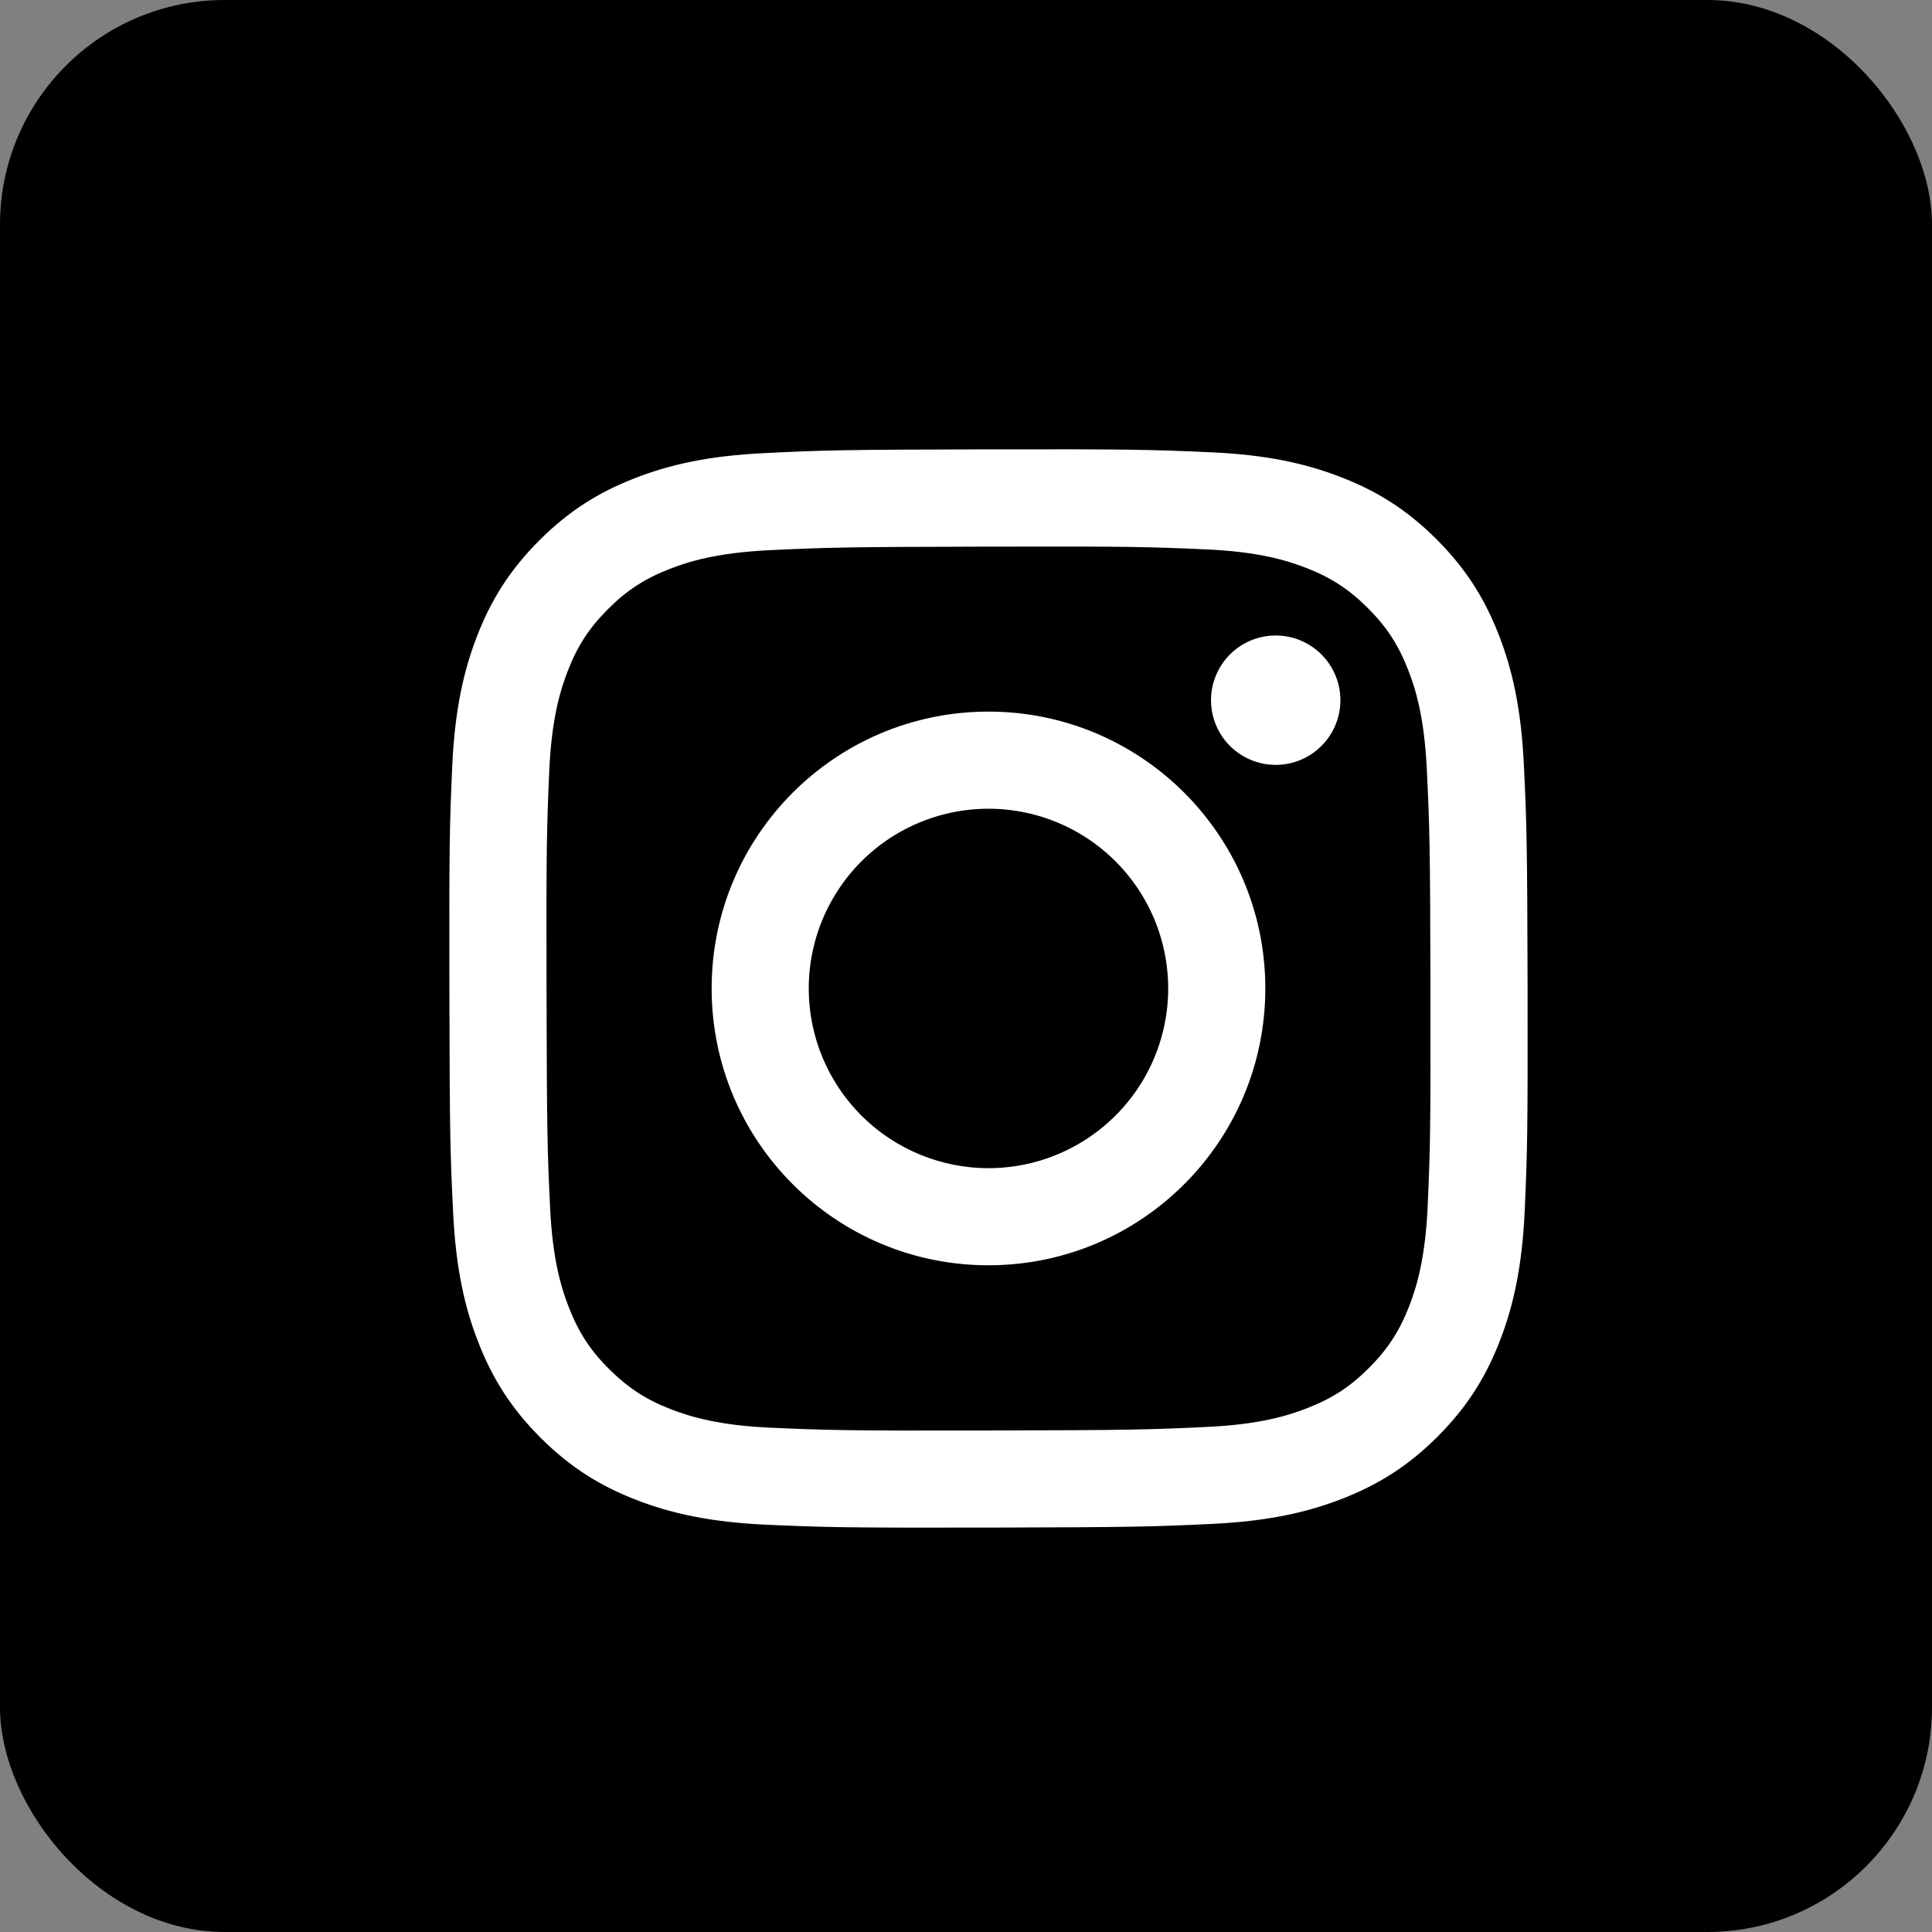
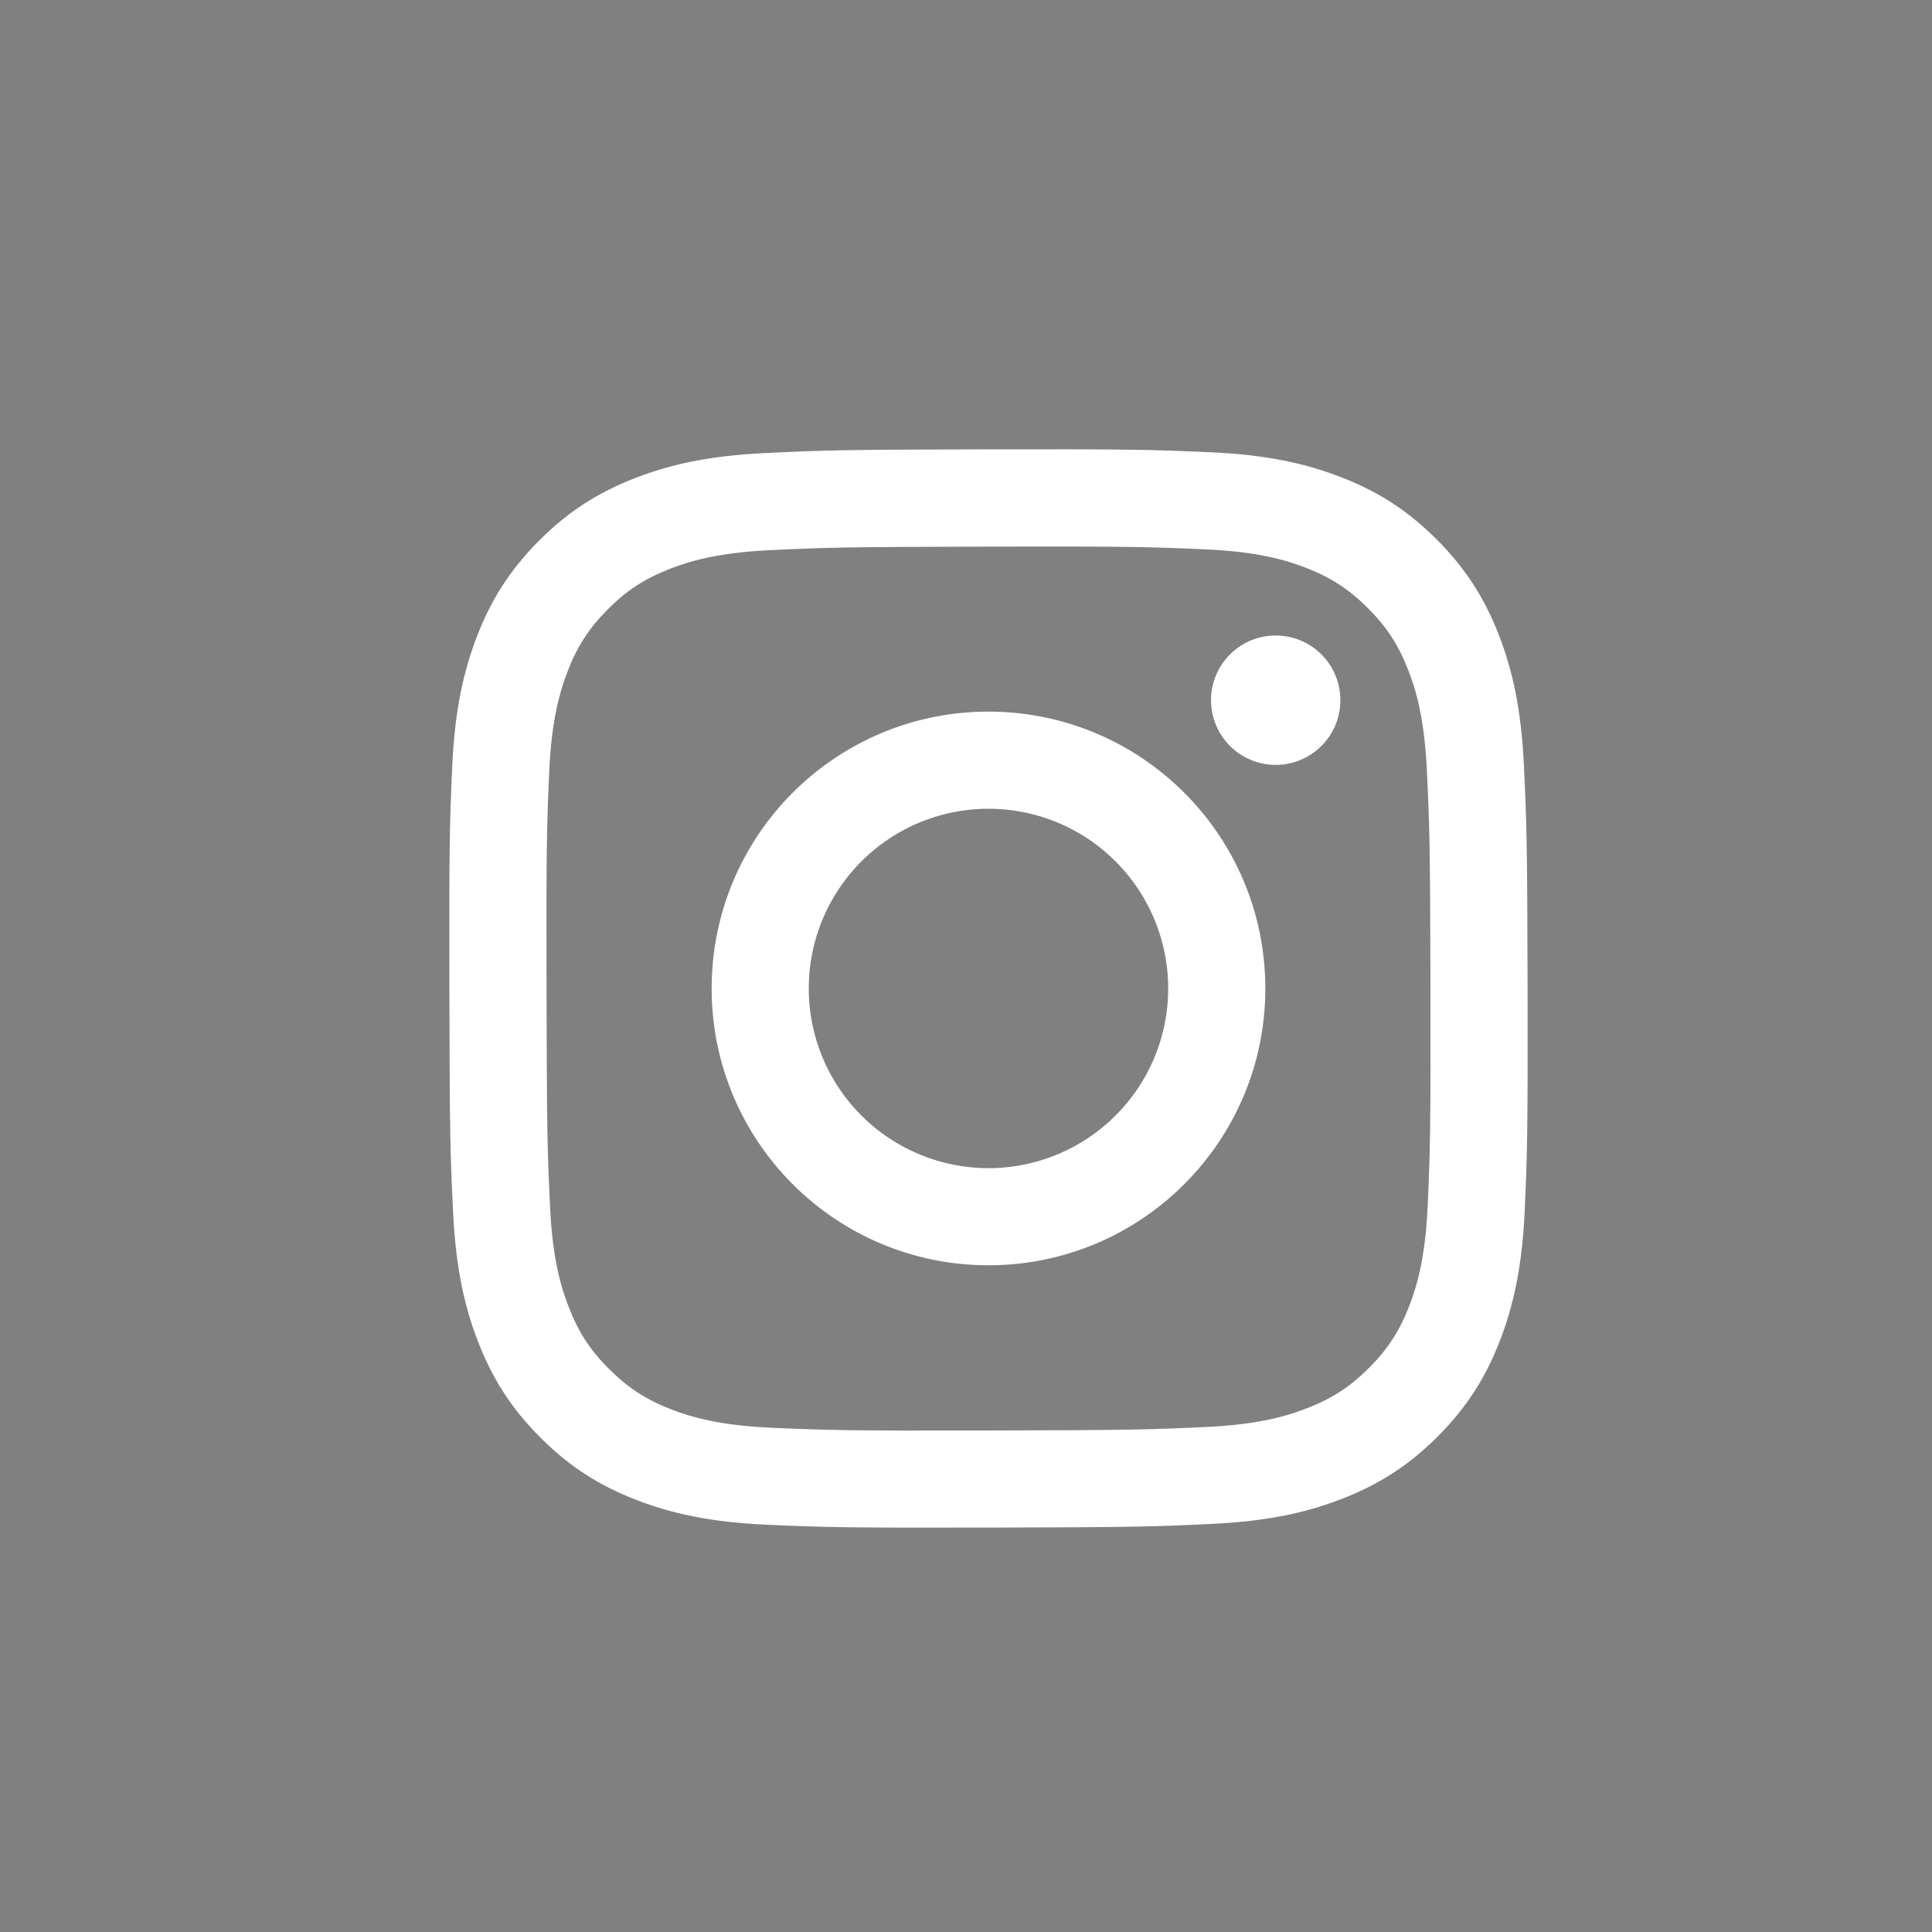
<svg xmlns="http://www.w3.org/2000/svg" width="43" height="43" viewBox="0 0 43 43" fill="none">
  <rect x="0" y="0" width="43" height="43" fill="#808080" stroke="none" />
-   <rect width="43" height="43" rx="5" fill="black" />
  <path d="M17.03 10.084C15.753 10.144 14.881 10.348 14.119 10.647C13.33 10.955 12.662 11.367 11.996 12.035C11.331 12.703 10.921 13.372 10.616 14.162C10.321 14.926 10.12 15.799 10.064 17.076C10.008 18.354 9.995 18.764 10.002 22.023C10.008 25.282 10.022 25.69 10.084 26.97C10.145 28.247 10.348 29.119 10.648 29.881C10.956 30.67 11.368 31.338 12.036 32.004C12.703 32.669 13.372 33.078 14.164 33.384C14.927 33.679 15.8 33.88 17.078 33.936C18.355 33.992 18.766 34.005 22.024 33.999C25.282 33.992 25.692 33.978 26.972 33.917C28.252 33.856 29.119 33.652 29.881 33.354C30.67 33.045 31.339 32.634 32.004 31.966C32.669 31.298 33.079 30.628 33.384 29.837C33.679 29.074 33.88 28.201 33.936 26.925C33.992 25.644 34.005 25.235 33.999 21.977C33.992 18.719 33.978 18.31 33.917 17.03C33.856 15.751 33.653 14.882 33.354 14.119C33.045 13.33 32.634 12.662 31.966 11.996C31.298 11.33 30.628 10.921 29.838 10.617C29.074 10.321 28.202 10.12 26.924 10.065C25.647 10.009 25.236 9.995 21.977 10.001C18.718 10.008 18.31 10.021 17.03 10.084ZM17.17 31.777C16 31.726 15.365 31.532 14.942 31.369C14.381 31.153 13.982 30.892 13.56 30.474C13.138 30.056 12.879 29.655 12.66 29.096C12.495 28.673 12.297 28.038 12.243 26.868C12.183 25.604 12.171 25.224 12.164 22.02C12.157 18.816 12.169 18.437 12.224 17.172C12.274 16.003 12.47 15.367 12.632 14.944C12.848 14.383 13.108 13.984 13.527 13.562C13.946 13.141 14.346 12.881 14.906 12.662C15.329 12.497 15.963 12.301 17.133 12.245C18.398 12.185 18.777 12.173 21.981 12.166C25.184 12.159 25.564 12.171 26.83 12.227C27.999 12.277 28.636 12.471 29.058 12.635C29.619 12.851 30.018 13.11 30.44 13.53C30.861 13.949 31.121 14.347 31.34 14.908C31.506 15.33 31.702 15.964 31.757 17.135C31.817 18.4 31.831 18.78 31.837 21.983C31.843 25.186 31.831 25.566 31.776 26.831C31.725 28.001 31.531 28.636 31.368 29.06C31.152 29.62 30.892 30.02 30.473 30.442C30.053 30.863 29.654 31.123 29.094 31.341C28.672 31.506 28.036 31.703 26.868 31.759C25.602 31.818 25.223 31.831 22.019 31.838C18.814 31.845 18.436 31.832 17.171 31.777M26.953 15.586C26.953 15.871 27.038 16.149 27.197 16.386C27.356 16.623 27.581 16.807 27.844 16.915C28.108 17.024 28.397 17.052 28.677 16.996C28.956 16.94 29.212 16.802 29.413 16.6C29.614 16.399 29.751 16.142 29.806 15.862C29.861 15.583 29.832 15.293 29.722 15.03C29.613 14.768 29.428 14.543 29.191 14.385C28.954 14.227 28.675 14.143 28.39 14.144C28.008 14.145 27.642 14.297 27.373 14.568C27.104 14.838 26.952 15.205 26.953 15.586ZM15.839 22.012C15.845 25.415 18.609 28.168 22.012 28.161C25.414 28.155 28.169 25.391 28.162 21.988C28.156 18.585 25.391 15.832 21.988 15.838C18.585 15.845 15.832 18.609 15.839 22.012ZM18 22.008C17.998 21.216 18.232 20.443 18.67 19.784C19.108 19.125 19.732 18.611 20.462 18.307C21.192 18.003 21.997 17.922 22.773 18.075C23.549 18.228 24.262 18.607 24.823 19.166C25.384 19.724 25.766 20.436 25.922 21.212C26.078 21.987 26 22.792 25.699 23.523C25.398 24.255 24.886 24.88 24.229 25.321C23.572 25.762 22.799 25.998 22.008 26C21.483 26.001 20.962 25.898 20.477 25.698C19.991 25.498 19.549 25.205 19.177 24.834C18.805 24.463 18.509 24.023 18.307 23.538C18.105 23.053 18.001 22.533 18 22.008Z" fill="white" />
</svg>